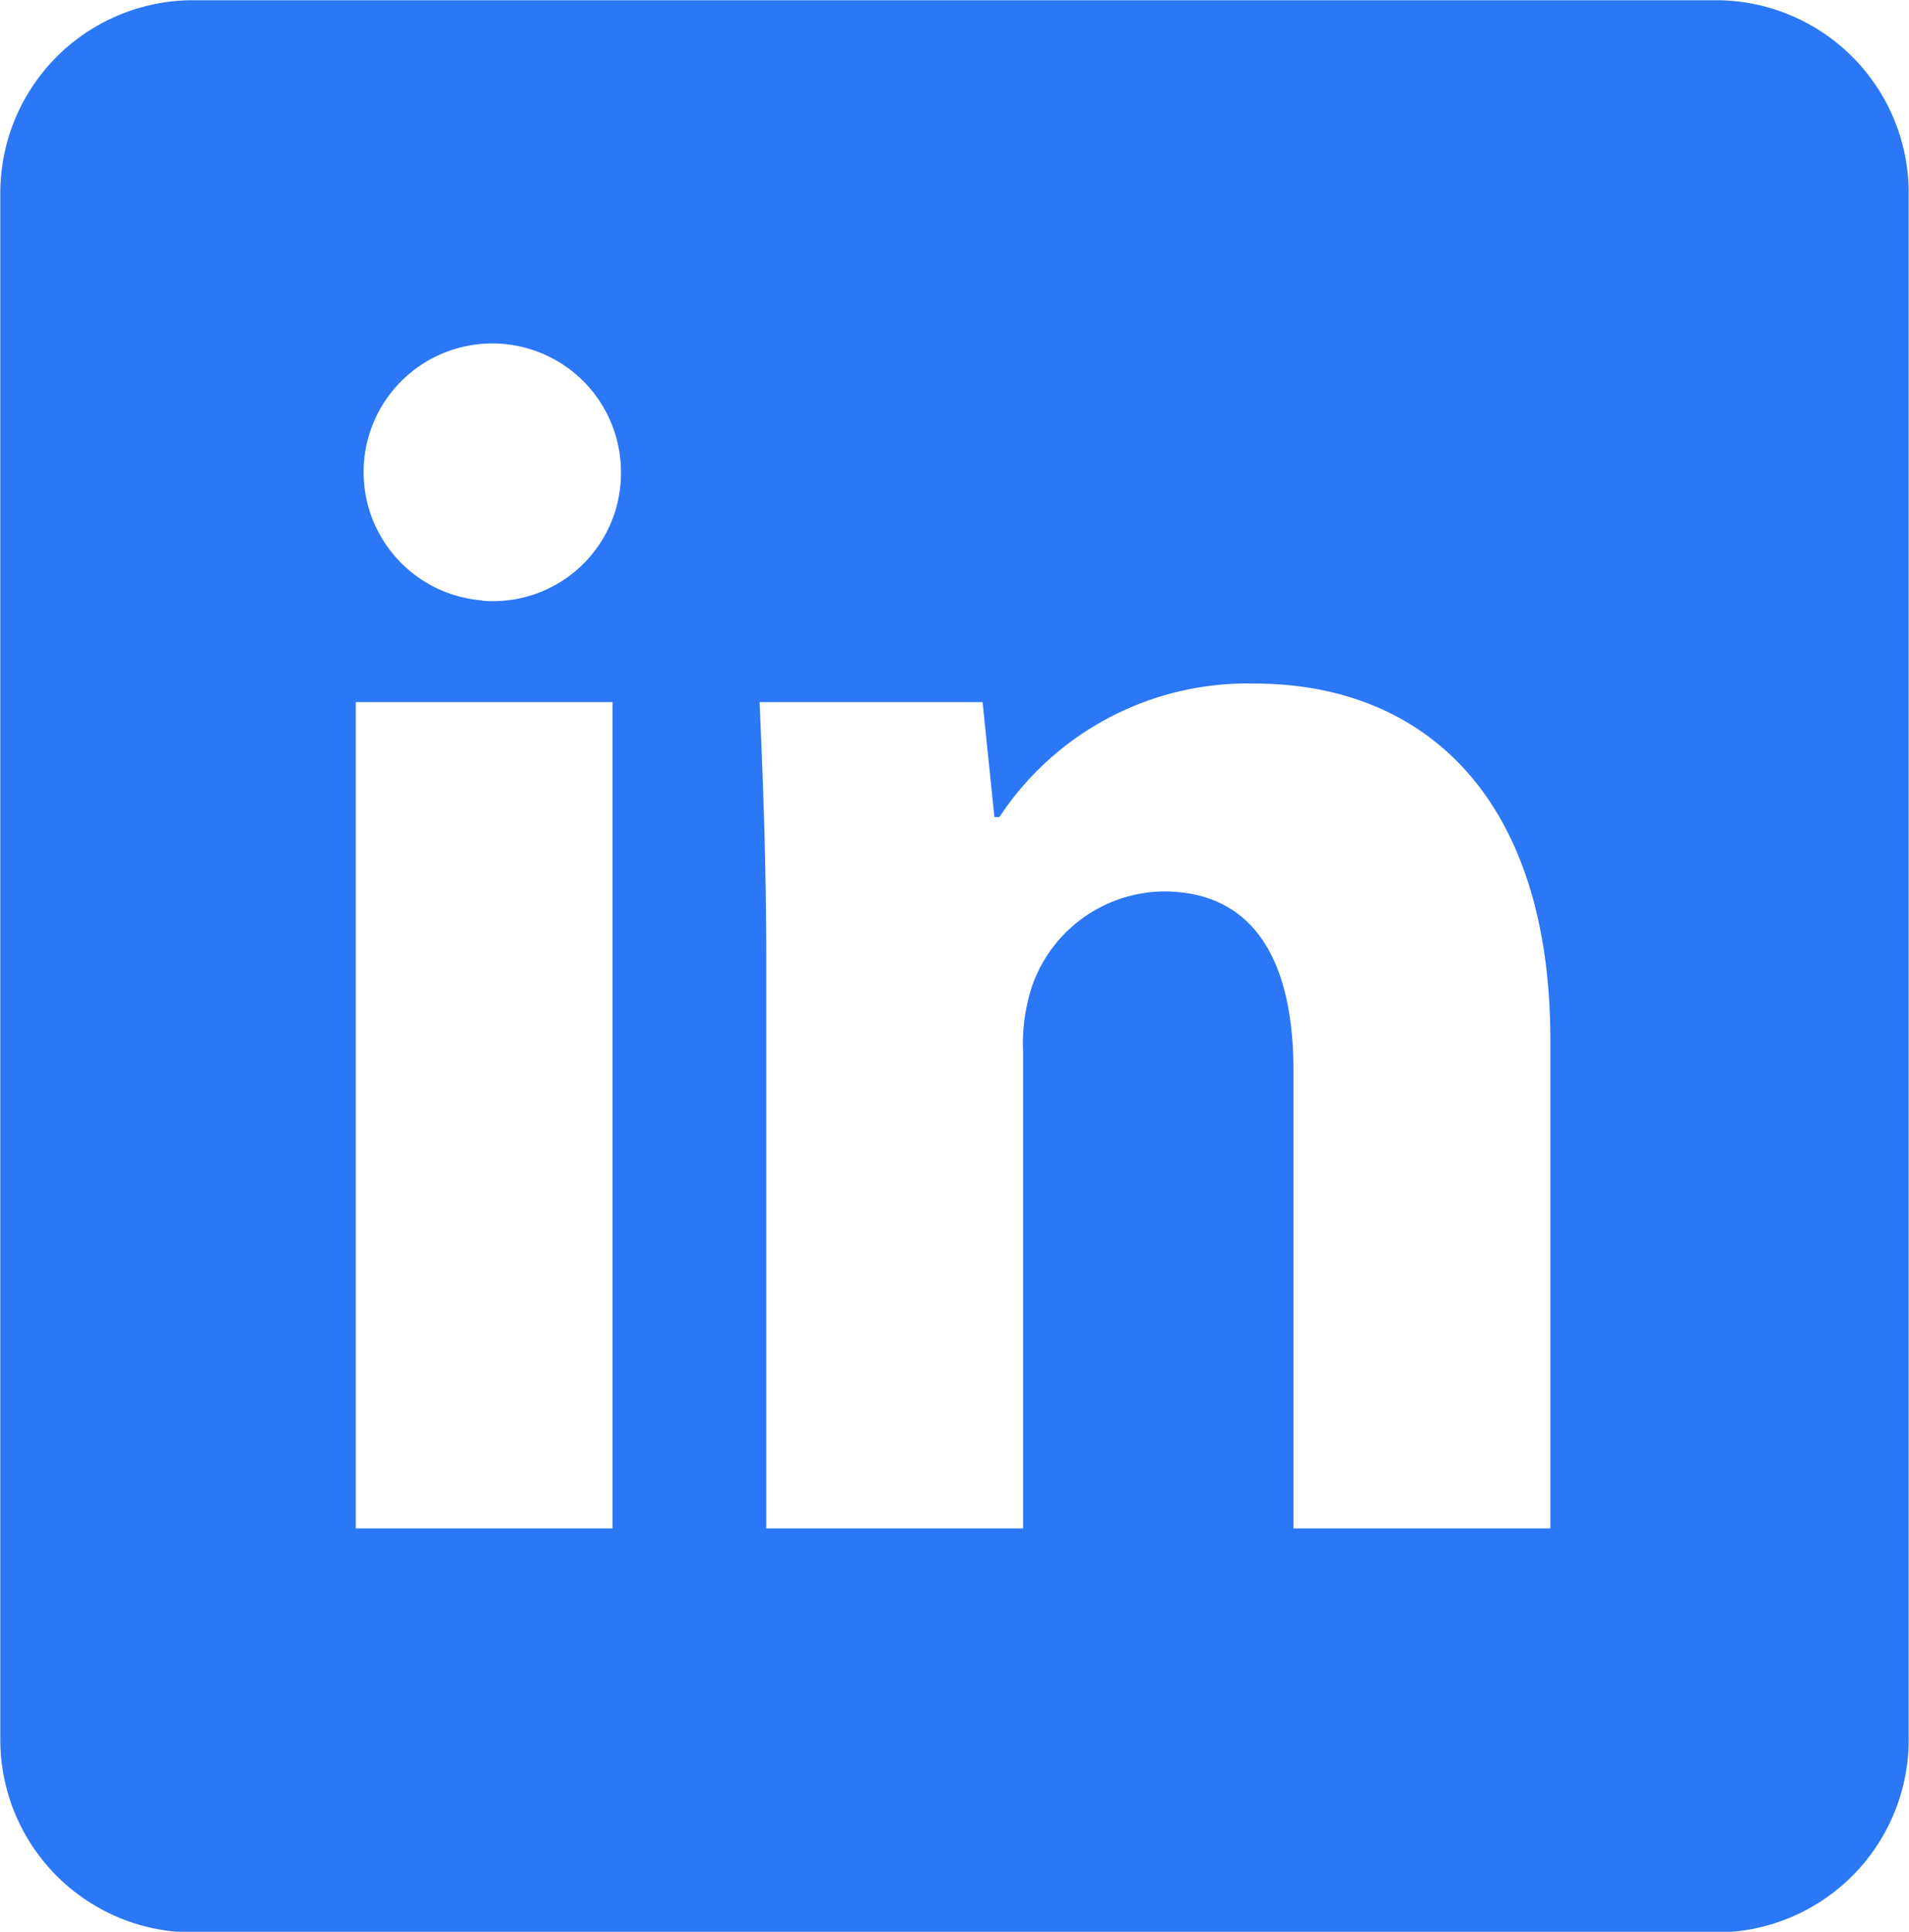
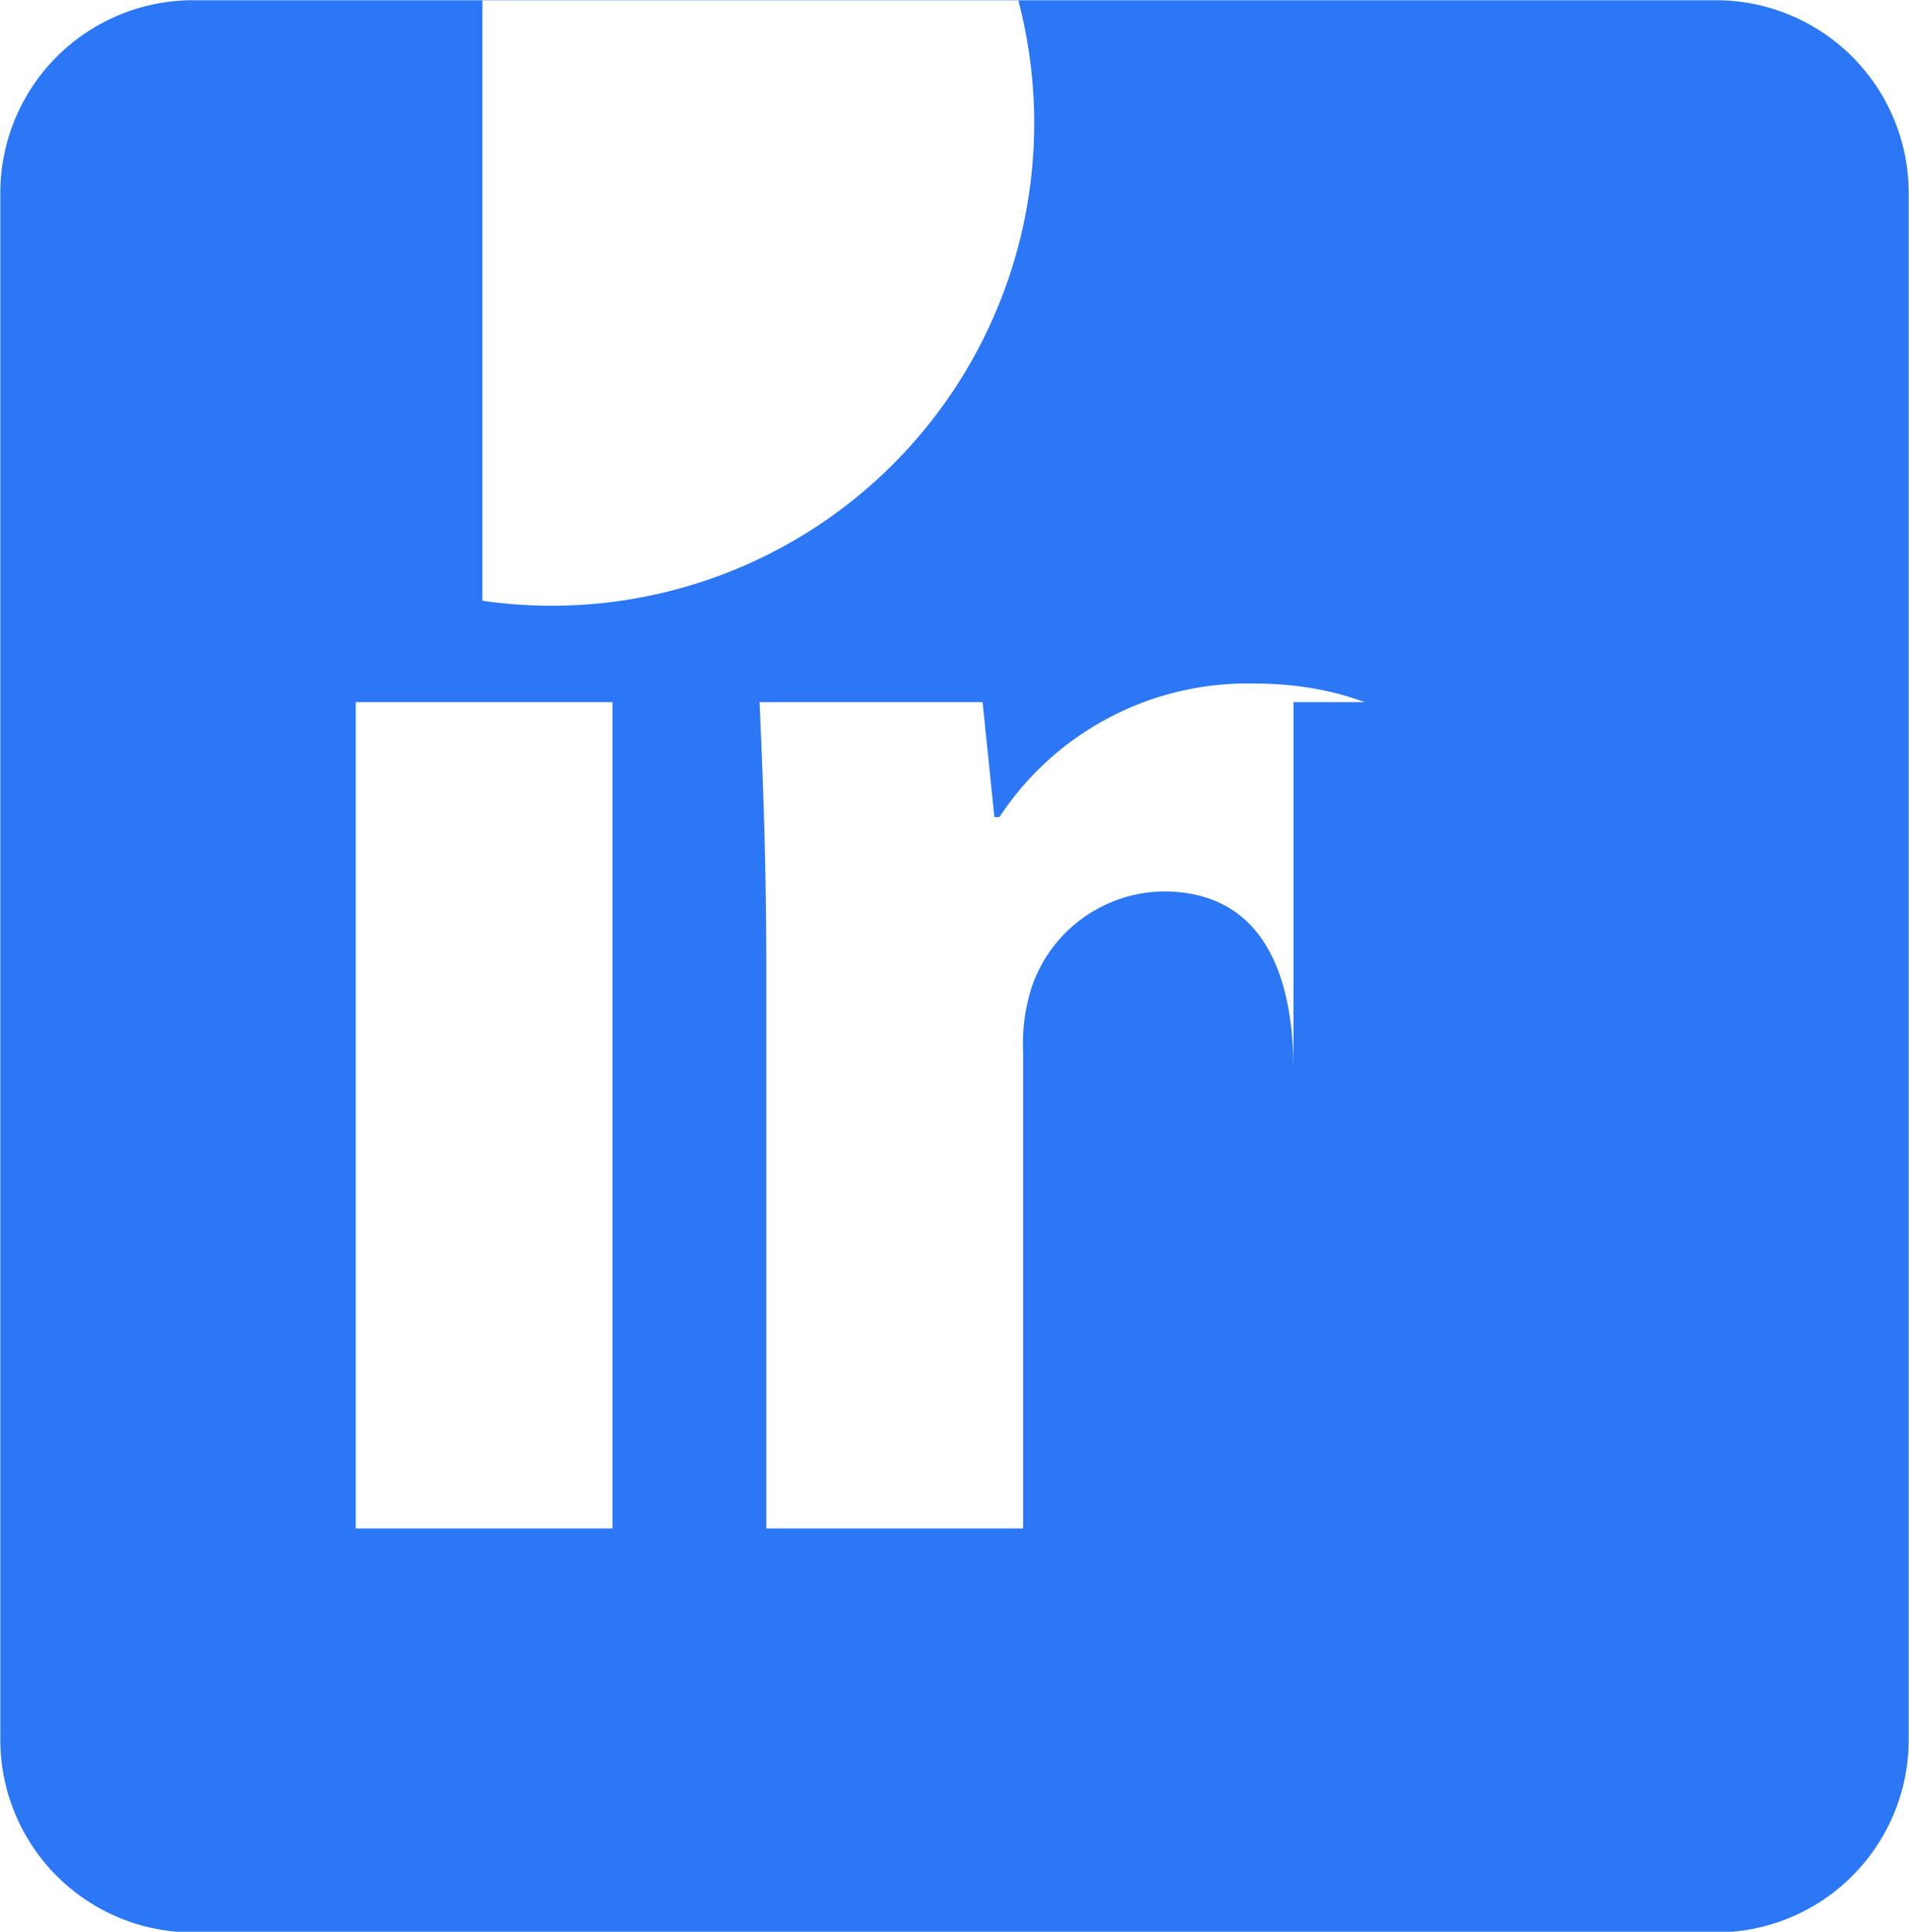
<svg xmlns="http://www.w3.org/2000/svg" width="24.686" height="24.979" viewBox="0 0 24.686 24.979">
-   <path id="Path_17" data-name="Path 17" d="M59.3,101.7H39.6a2.493,2.493,0,0,0-2.489,2.5v19.985a2.493,2.493,0,0,0,2.489,2.5H59.3a2.493,2.493,0,0,0,2.489-2.5V104.194A2.493,2.493,0,0,0,59.3,101.7ZM45.028,121.461H41.707V110.776h3.321Zm-1.683-12a1.664,1.664,0,1,1,1.792-1.661A1.655,1.655,0,0,1,43.345,109.465Zm13.81,12H53.833V115.54c0-1.377-.481-2.316-1.682-2.316a1.824,1.824,0,0,0-1.705,1.245,2.4,2.4,0,0,0-.109.83v6.162H47.016v-7.276c0-1.333-.044-2.447-.087-3.409h2.884l.153,1.486h.065a3.839,3.839,0,0,1,3.3-1.726c2.185,0,3.824,1.464,3.824,4.61Z" transform="translate(-37.107 -101.697)" fill="#2b77f6" />
+   <path id="Path_17" data-name="Path 17" d="M59.3,101.7H39.6a2.493,2.493,0,0,0-2.489,2.5v19.985a2.493,2.493,0,0,0,2.489,2.5H59.3a2.493,2.493,0,0,0,2.489-2.5V104.194A2.493,2.493,0,0,0,59.3,101.7ZM45.028,121.461H41.707V110.776h3.321m-1.683-12a1.664,1.664,0,1,1,1.792-1.661A1.655,1.655,0,0,1,43.345,109.465Zm13.81,12H53.833V115.54c0-1.377-.481-2.316-1.682-2.316a1.824,1.824,0,0,0-1.705,1.245,2.4,2.4,0,0,0-.109.83v6.162H47.016v-7.276c0-1.333-.044-2.447-.087-3.409h2.884l.153,1.486h.065a3.839,3.839,0,0,1,3.3-1.726c2.185,0,3.824,1.464,3.824,4.61Z" transform="translate(-37.107 -101.697)" fill="#2b77f6" />
</svg>